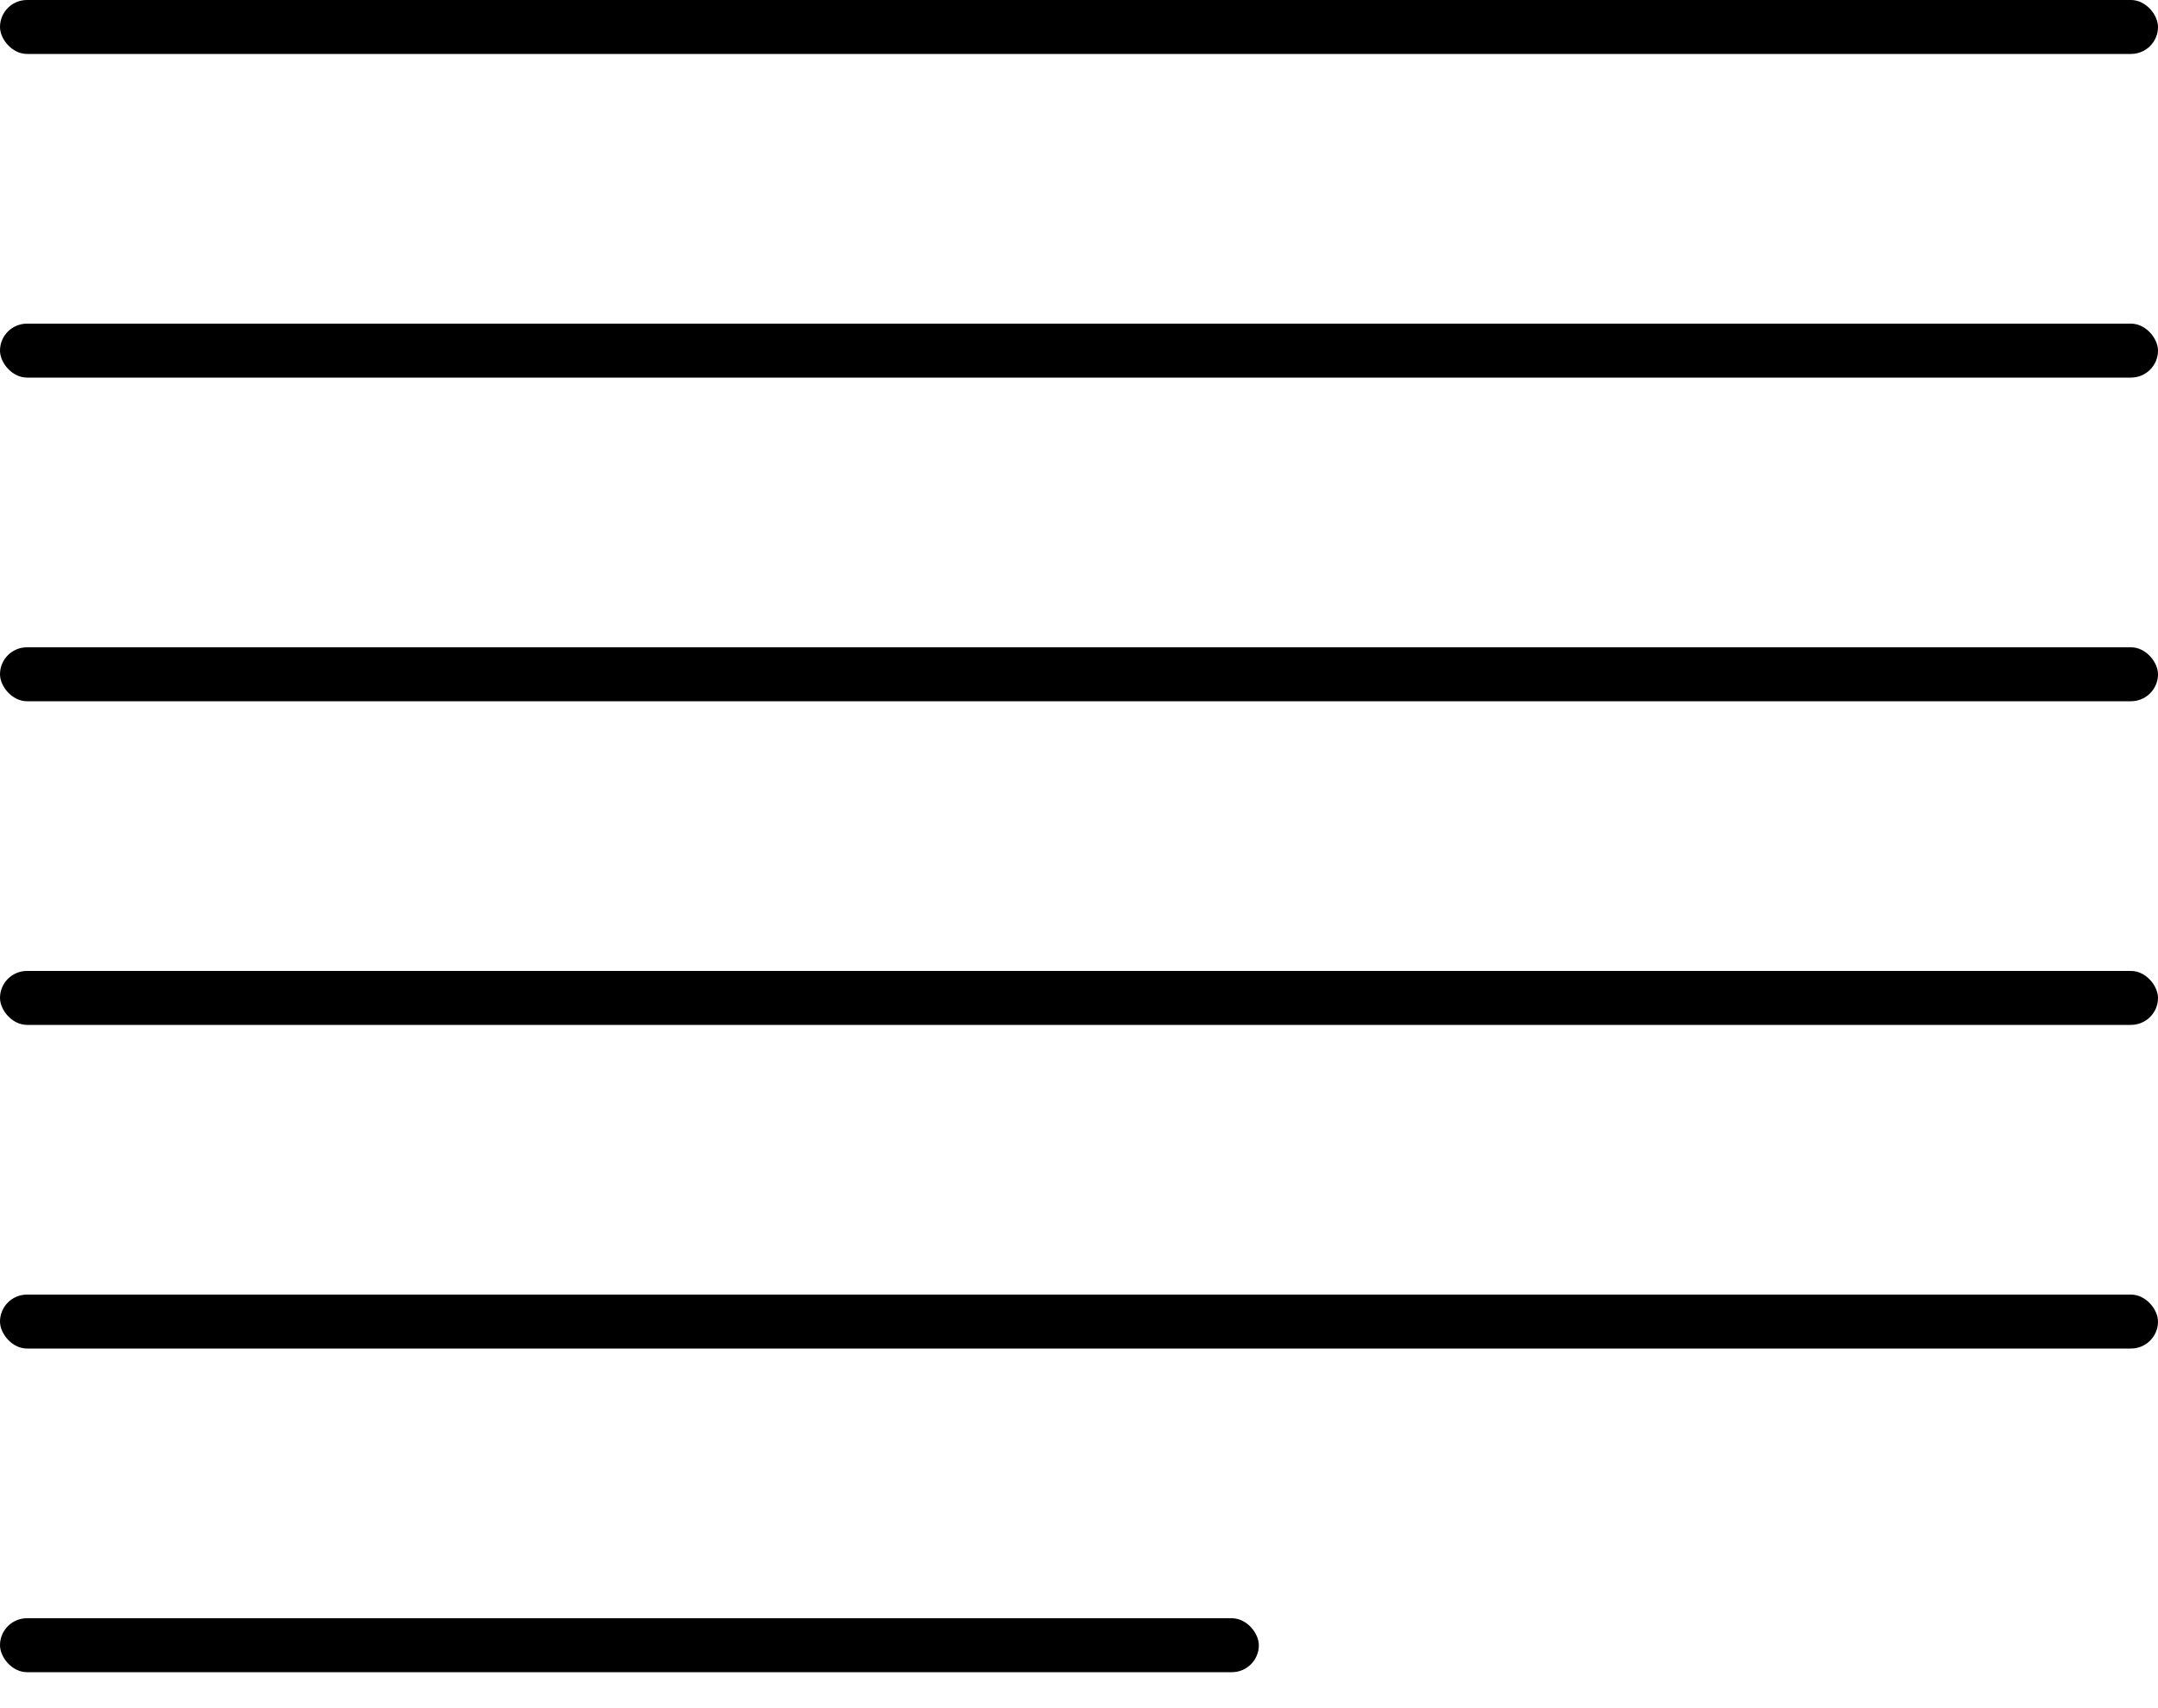
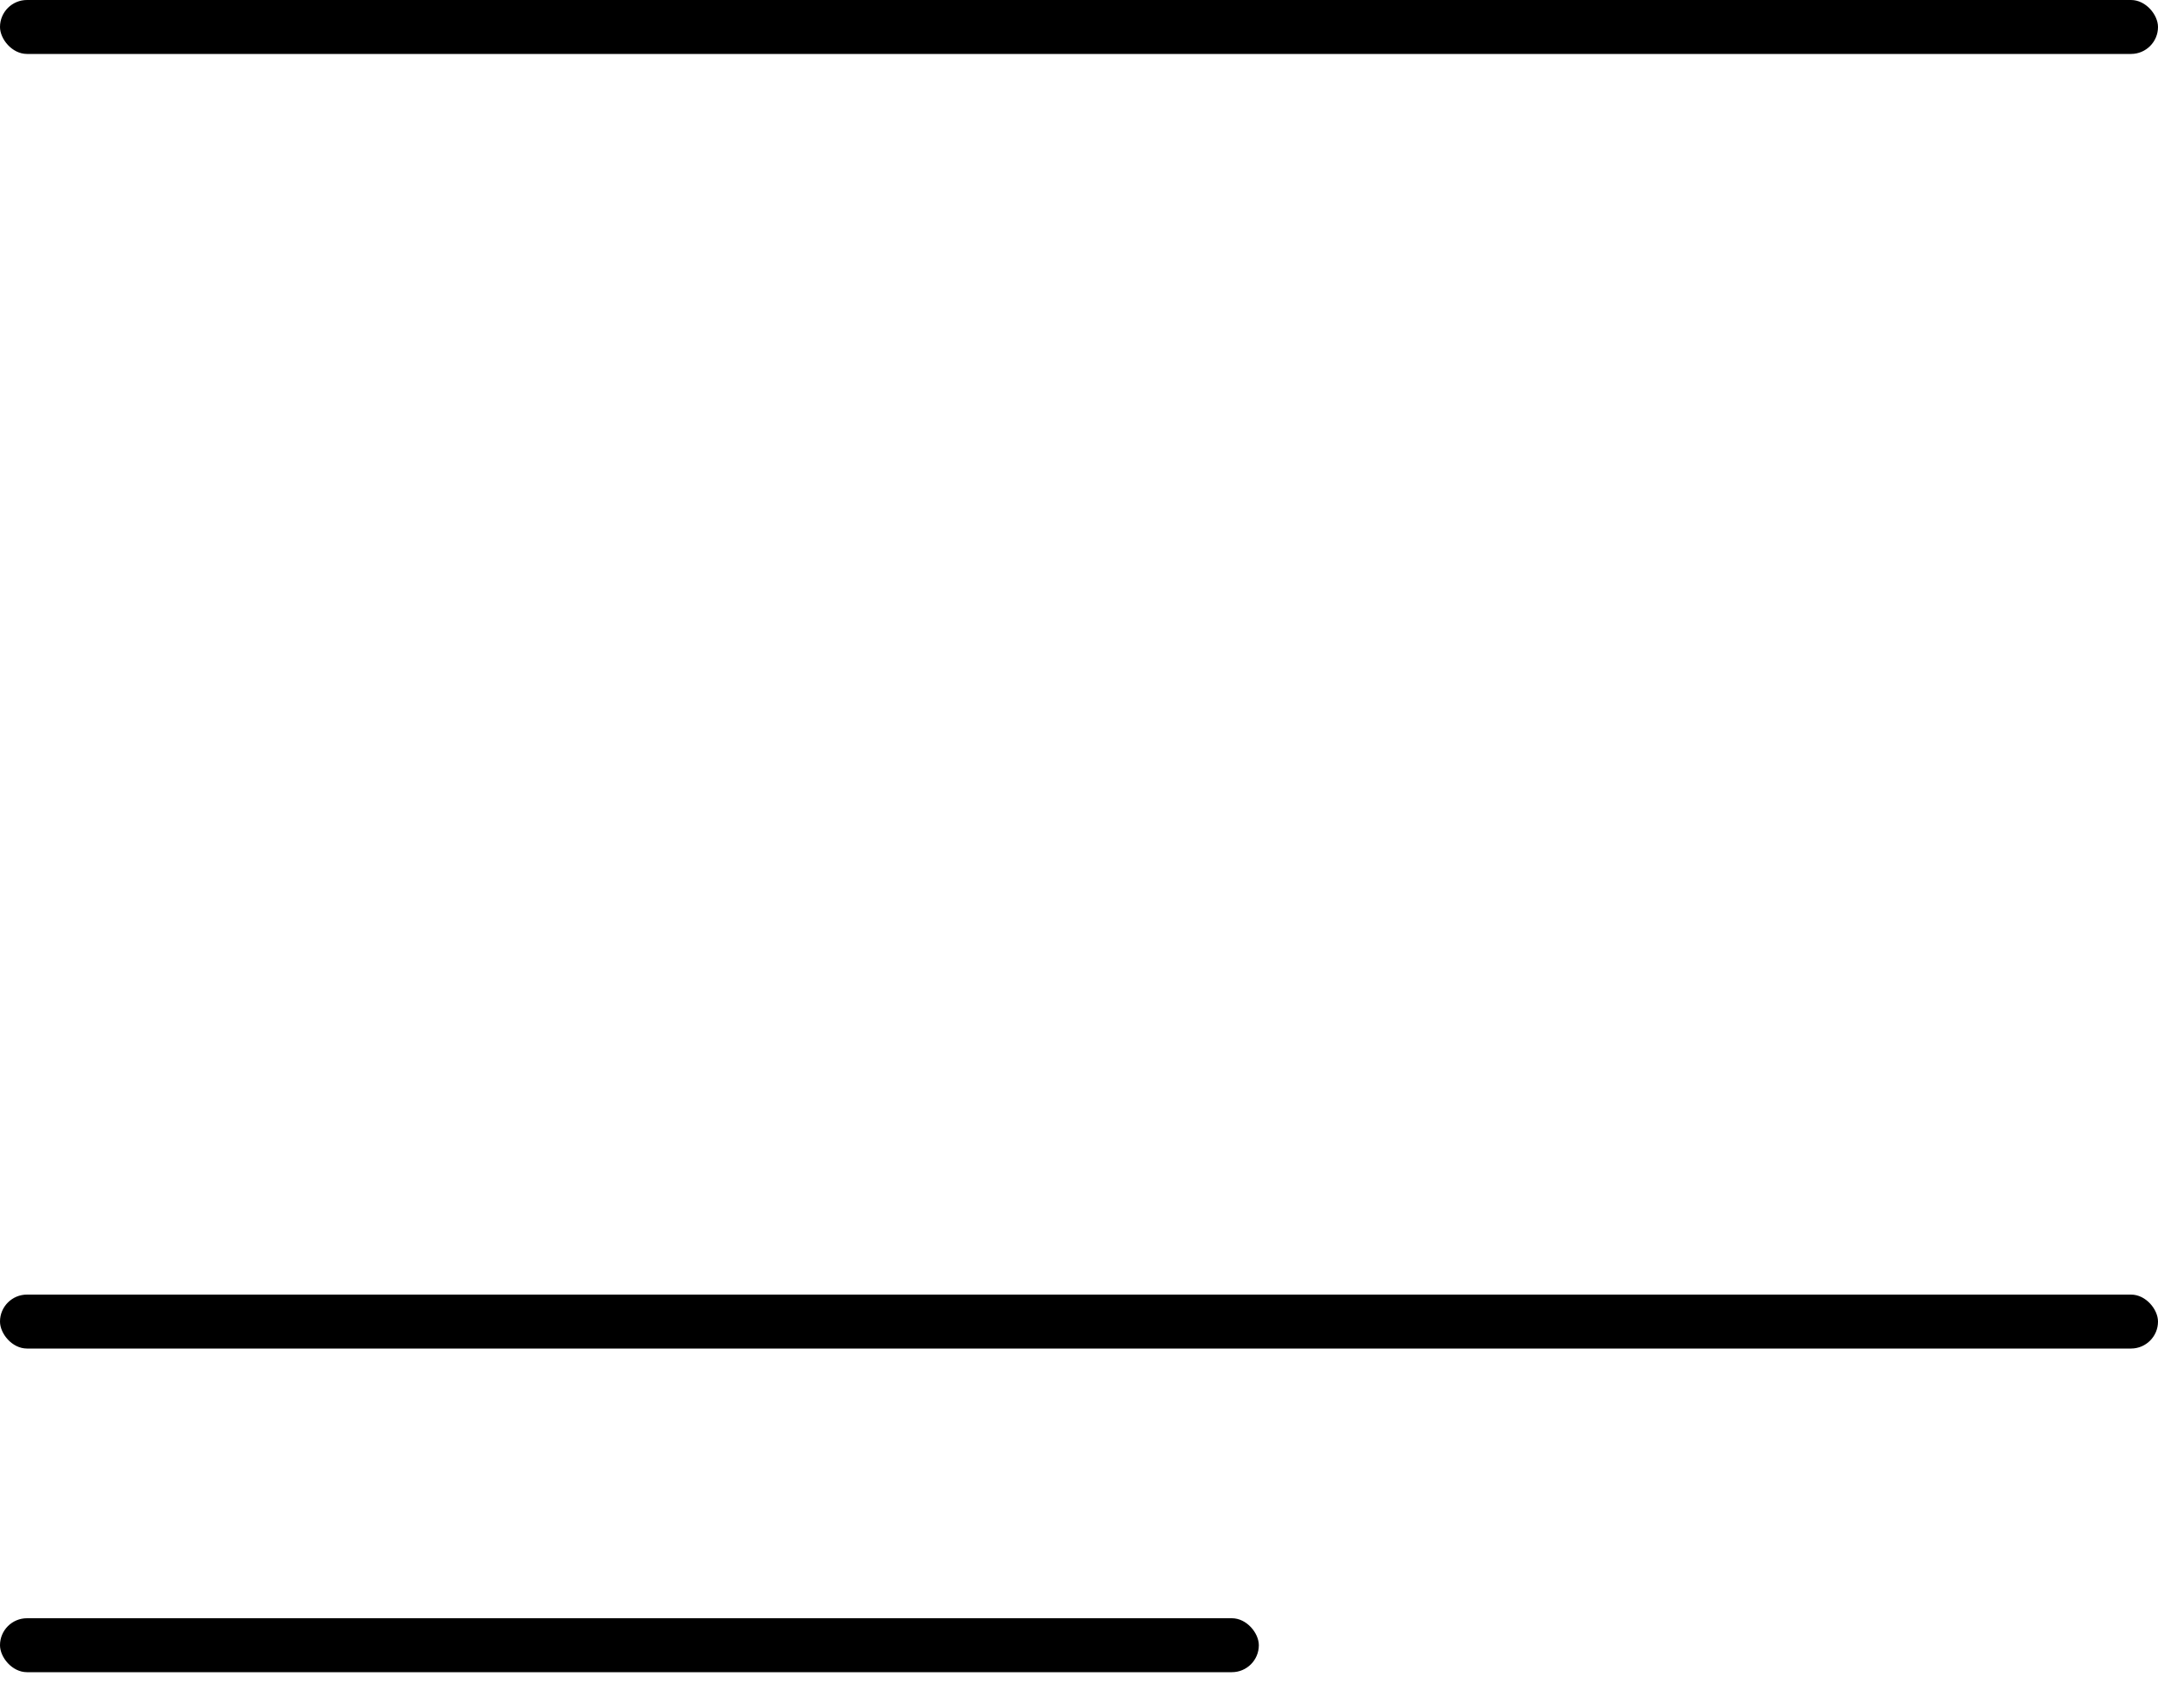
<svg xmlns="http://www.w3.org/2000/svg" width="24" height="19" viewBox="0 0 24 19" fill="none">
  <rect width="24" height="0.6" rx="0.3" fill="black" />
-   <rect y="3.6" width="24" height="0.6" rx="0.3" fill="black" />
-   <rect y="7.2" width="24" height="0.6" rx="0.3" fill="black" />
-   <rect y="10.8" width="24" height="0.6" rx="0.3" fill="black" />
  <rect y="14.4" width="24" height="0.6" rx="0.3" fill="black" />
  <rect y="18" width="14" height="0.6" rx="0.3" fill="black" />
</svg>